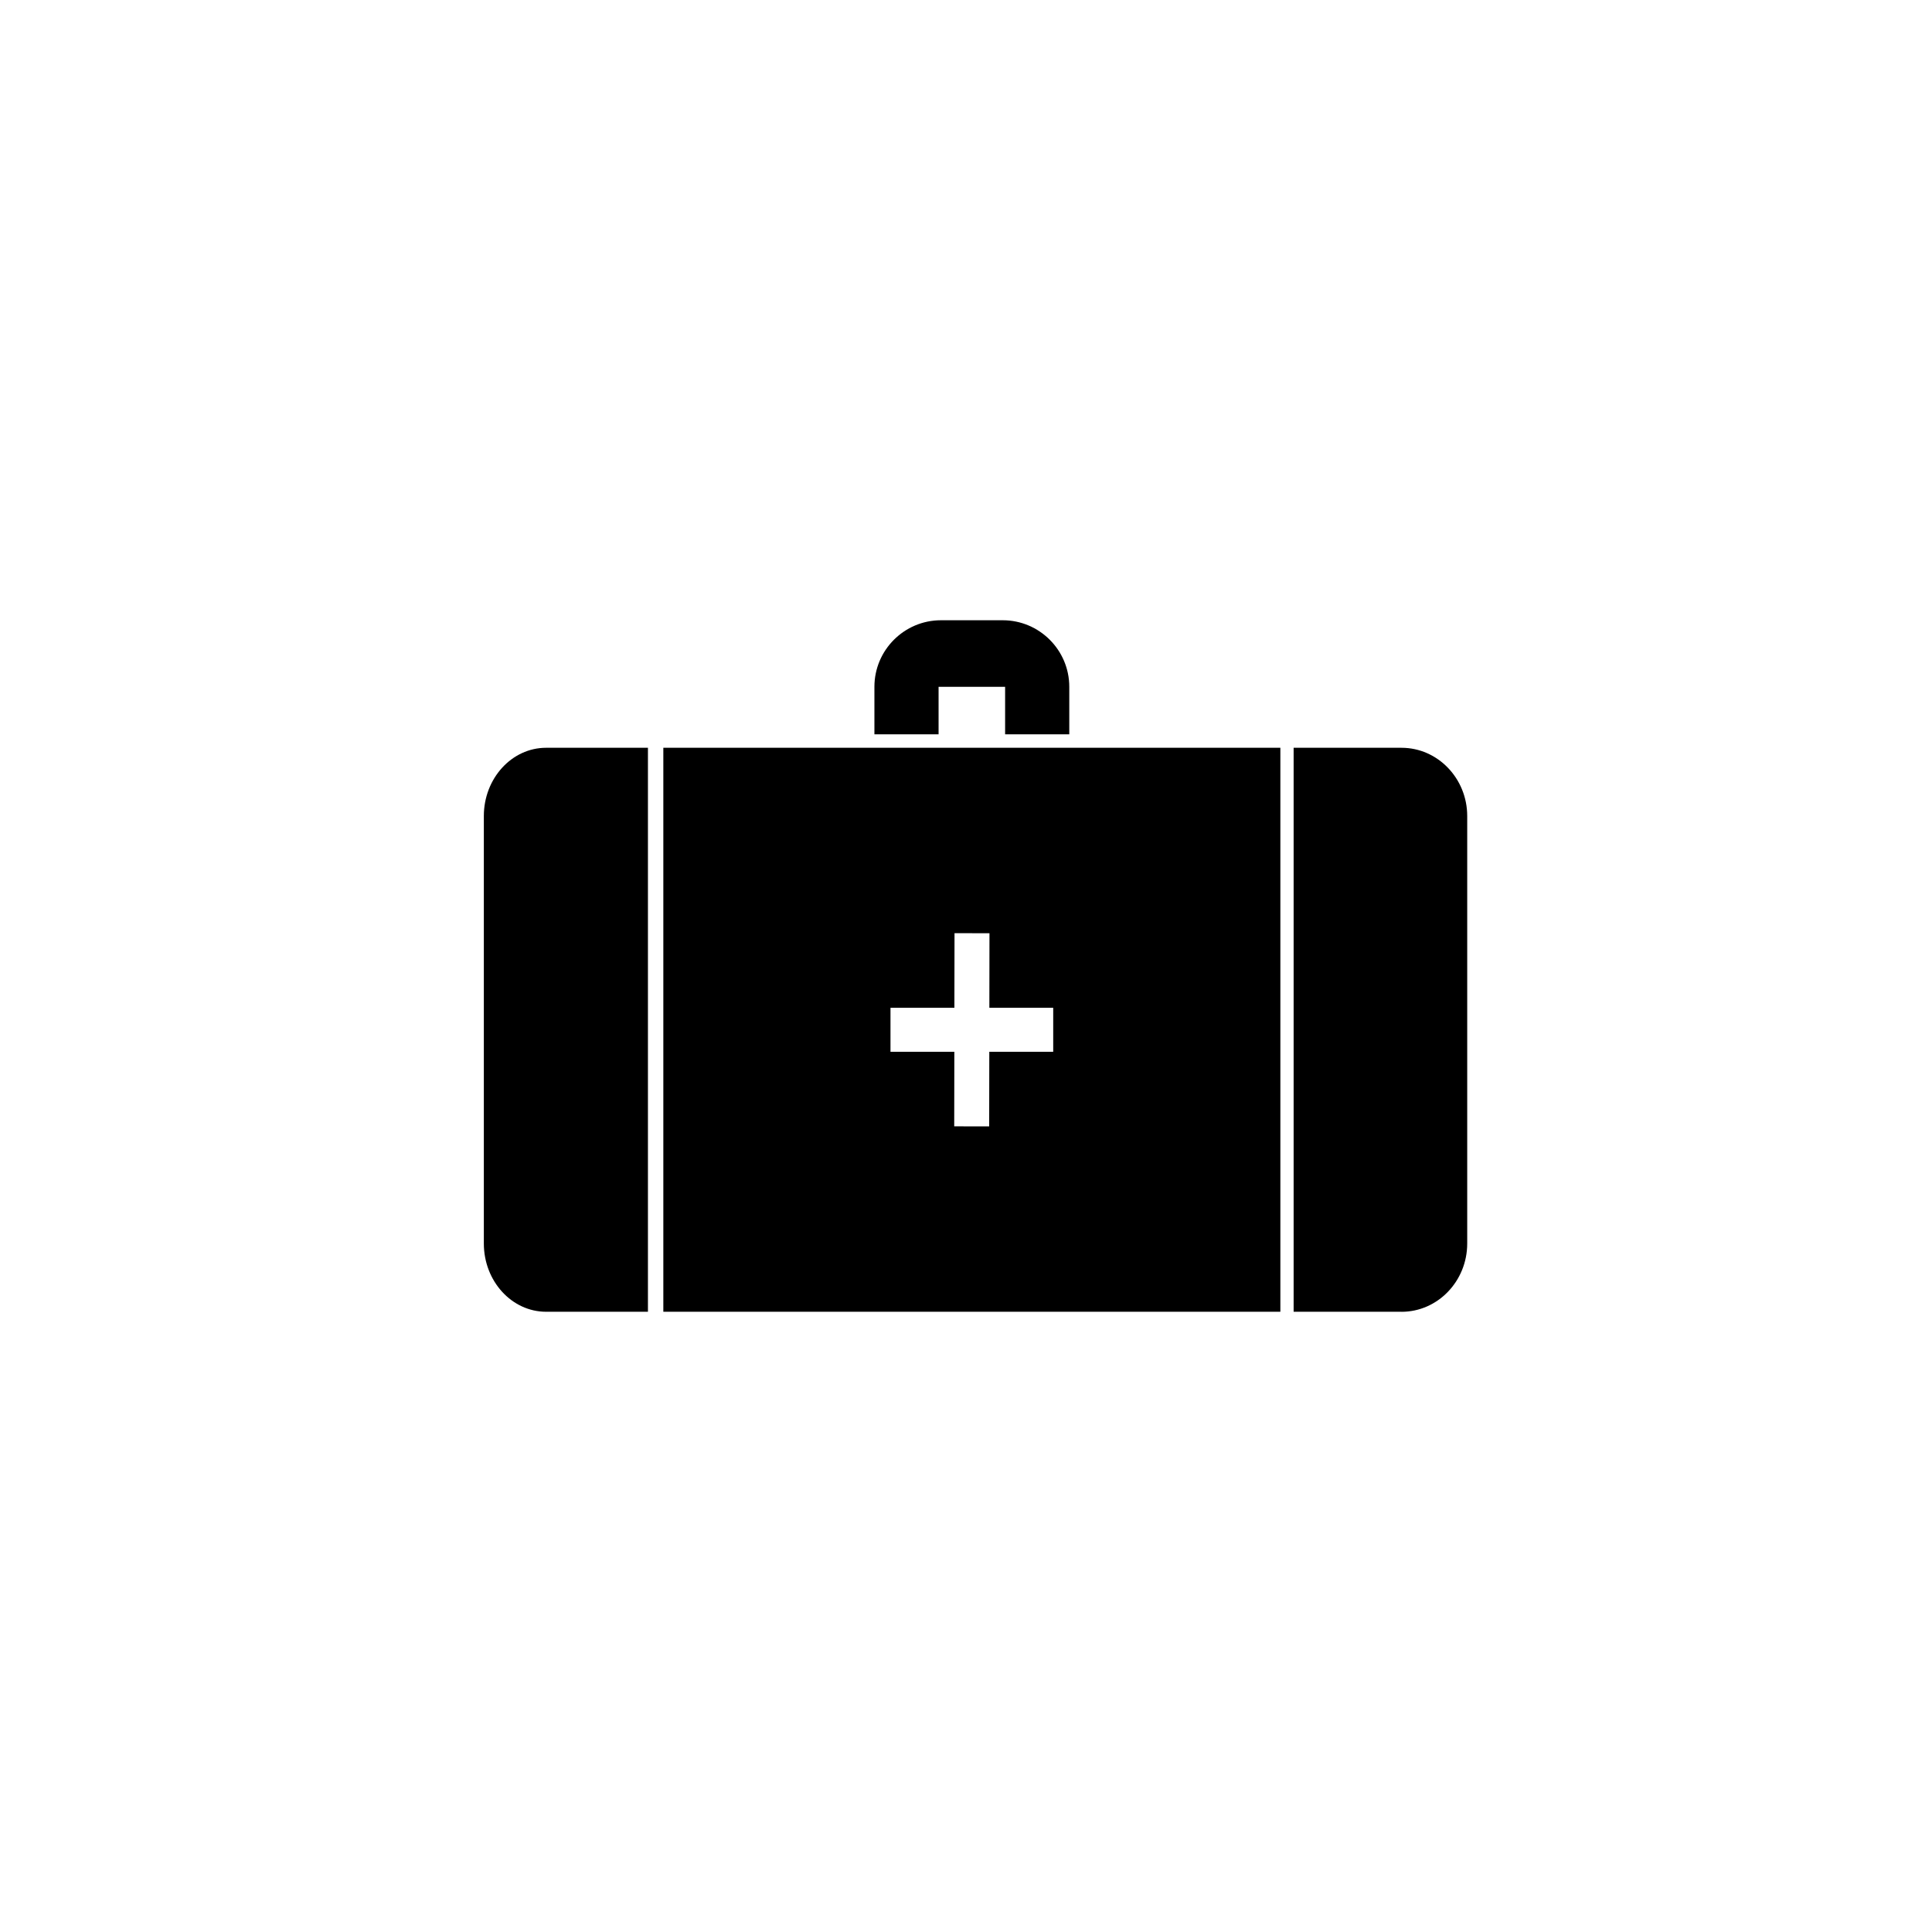
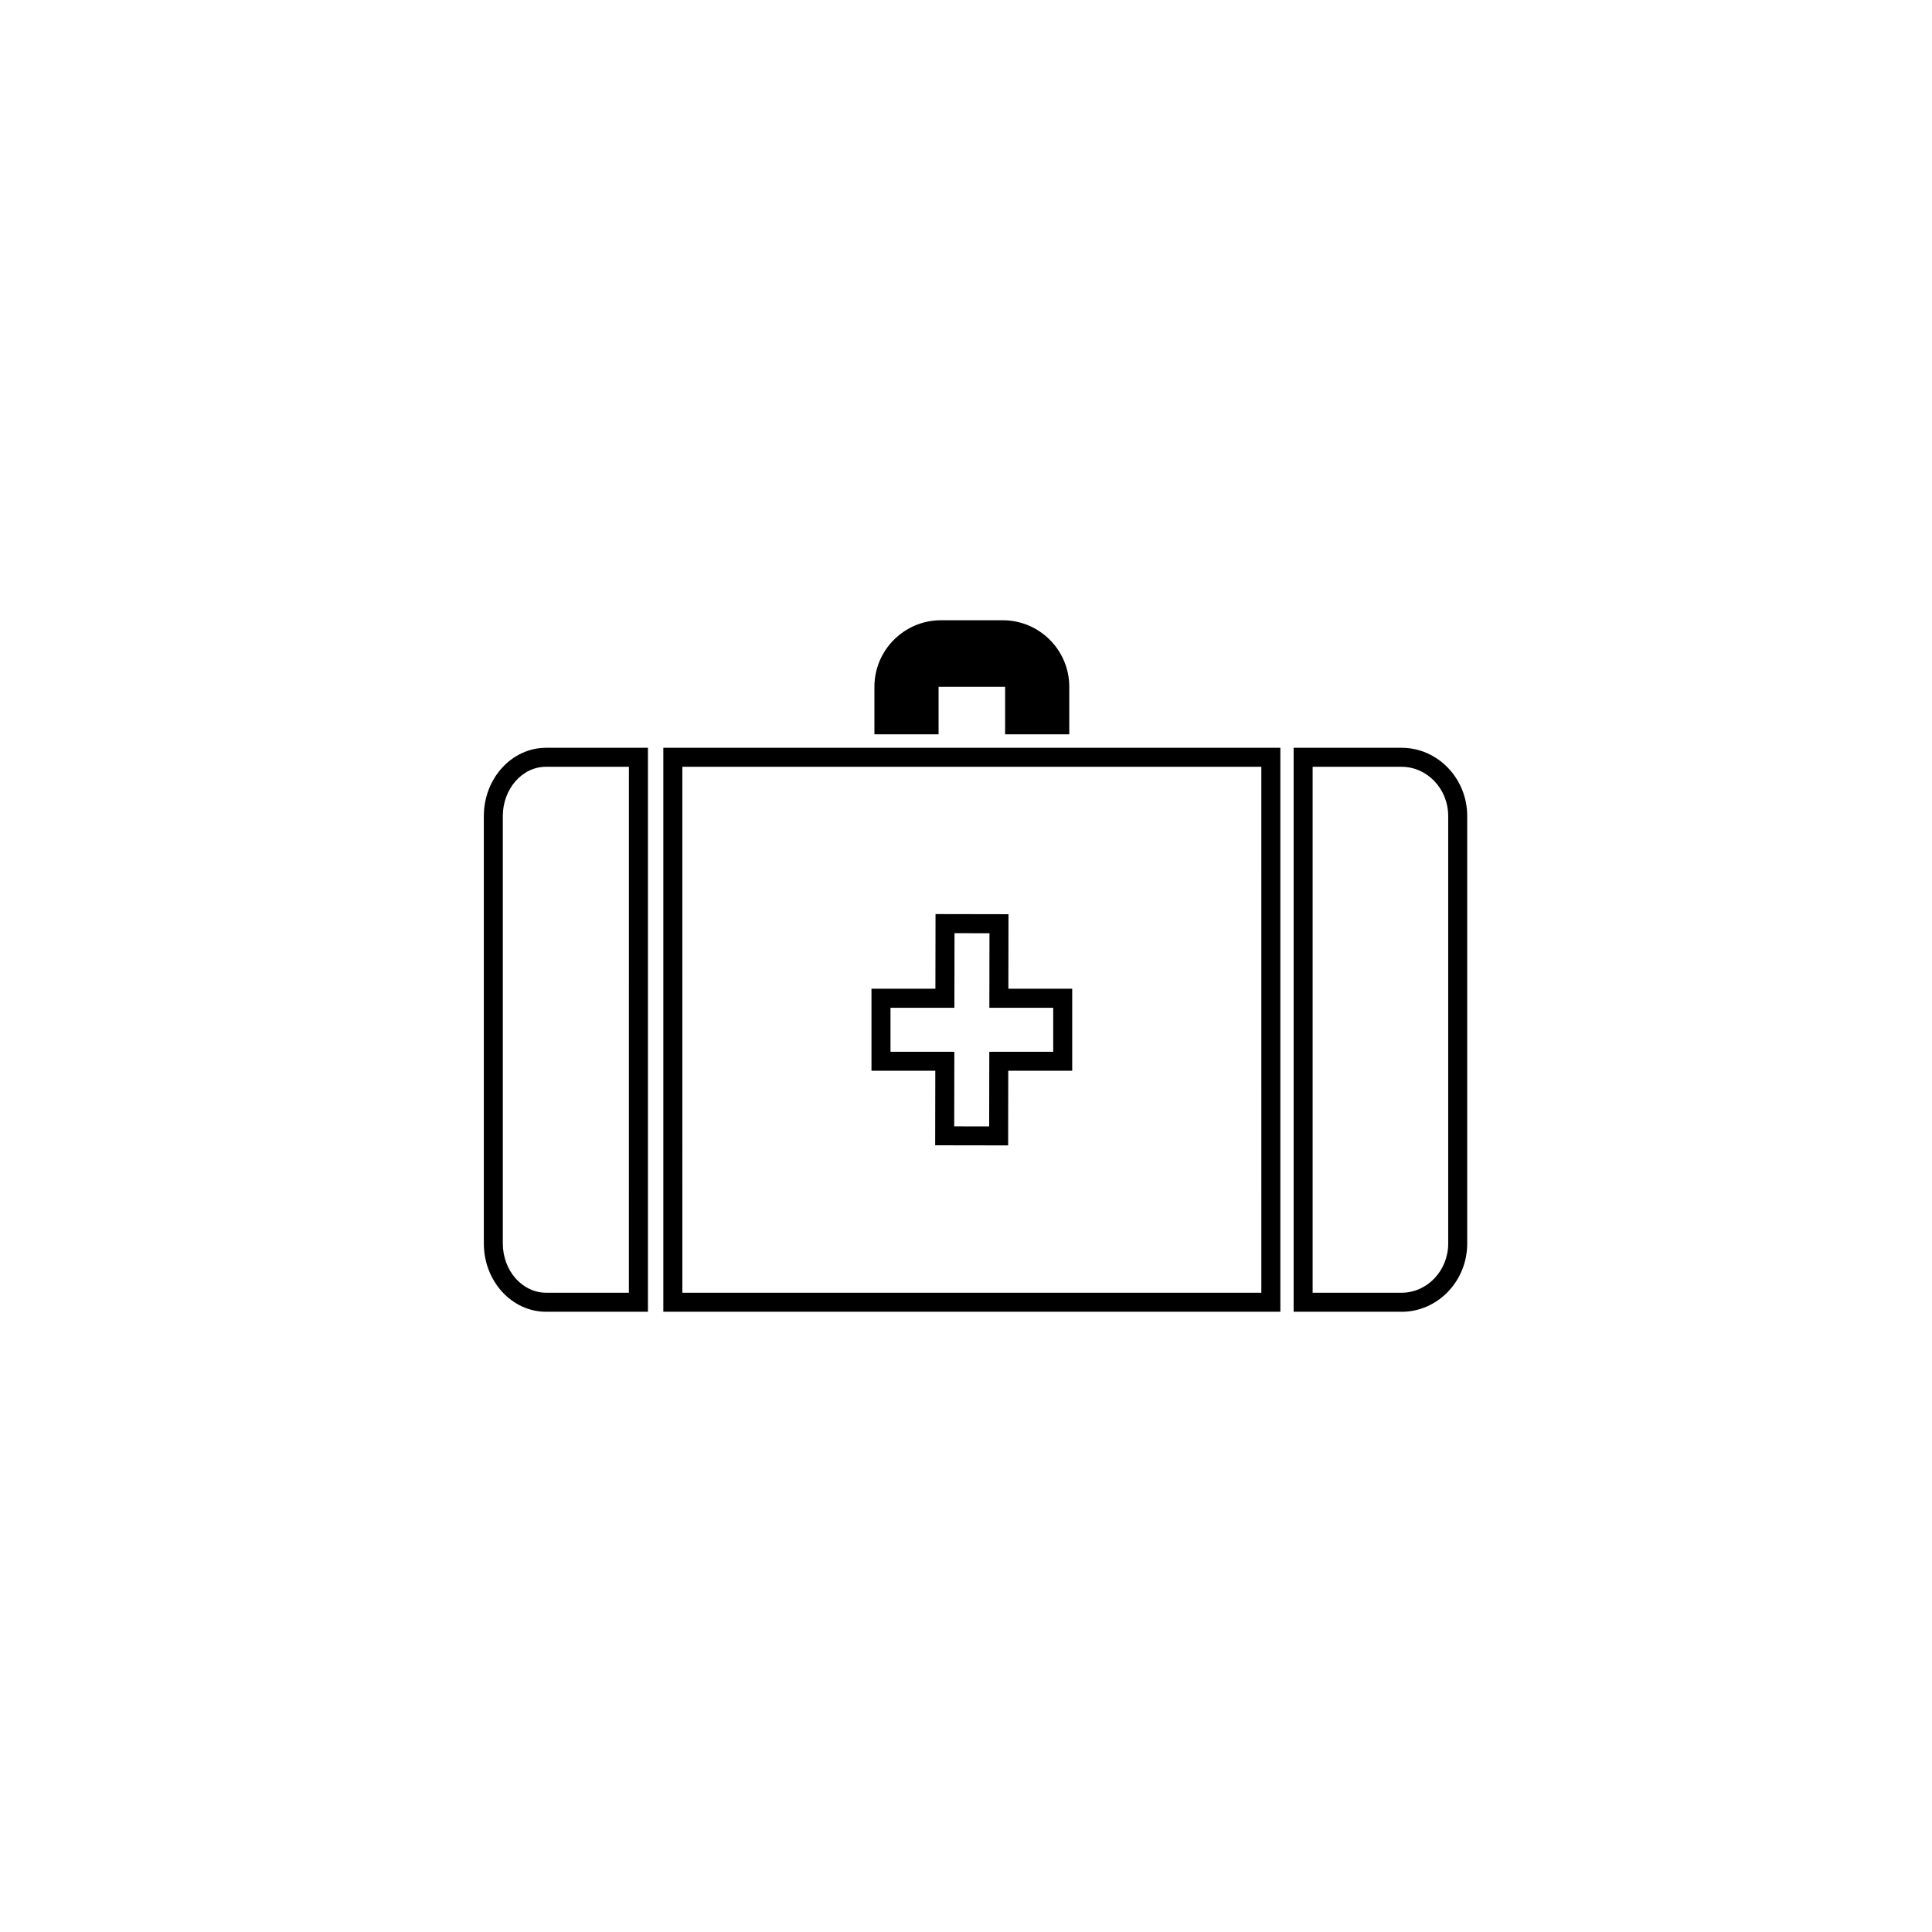
<svg xmlns="http://www.w3.org/2000/svg" fill="#000000" width="800px" height="800px" version="1.1" viewBox="144 144 512 512">
  <g>
    <path d="m409.74 310.89h-16.375c-8.348 0-15.113 6.766-15.113 15.113v10.078h11.965v-12.594h22.672v12.594h11.965v-10.078c0-8.352-6.766-15.113-15.113-15.113z" />
    <path d="m427.37 338.6h-17.004v-12.594h-17.633v12.594h-17.004v-12.594c0-9.723 7.91-17.633 17.633-17.633h16.375c9.723 0 17.633 7.91 17.633 17.633zm-11.965-5.035h6.926v-7.559c0-6.941-5.648-12.594-12.594-12.594h-16.375c-6.941 0-12.594 5.652-12.594 12.594v7.559h6.926v-12.594h27.711z" />
-     <path d="m322.31 344.68v144.42h158.48v-144.42zm103.32 80.566h-16.941l-0.031 19.781-14.305-0.02 0.035-19.758h-16.918v-16.695h16.938l0.035-19.781 14.297 0.023-0.031 19.754h16.918z" />
    <path d="m483.3 491.63h-163.51v-149.46h163.52v149.46zm-158.47-5.039h153.44l-0.004-139.39h-153.44zm86.34-39.047-19.34-0.031 0.035-19.754h-16.914v-21.734h16.941l0.035-19.785 19.336 0.035-0.031 19.75h16.914v21.734h-16.949zm-14.293-5.051 9.266 0.012 0.031-19.773h16.938v-11.656h-16.922l0.031-19.758-9.262-0.016-0.035 19.773h-16.934v11.656h16.922z" />
-     <path d="m313.19 344.68h-24.469c-7.723 0-13.98 6.969-13.98 15.566v113.29c0 8.602 6.262 15.566 13.98 15.566h24.469z" />
    <path d="m315.71 491.63h-26.988c-9.098 0-16.5-8.113-16.5-18.086v-113.29c0-9.969 7.402-18.086 16.5-18.086h26.988zm-26.996-144.43c-6.324 0-11.461 5.856-11.461 13.047v113.29c0 7.195 5.144 13.047 11.461 13.047h21.949l0.004-139.38z" />
-     <path d="m489.34 344.68h26.066c8.23 0 14.898 6.969 14.898 15.566v113.29c0 8.602-6.664 15.566-14.898 15.566h-26.066z" />
    <path d="m515.41 491.63h-28.586v-149.46h28.586c9.602 0 17.418 8.113 17.418 18.086v113.29c0 9.977-7.816 18.094-17.418 18.094zm-23.547-5.039h23.547c6.82 0 12.379-5.856 12.379-13.047v-113.29c0-7.195-5.559-13.047-12.379-13.047h-23.547z" />
  </g>
</svg>